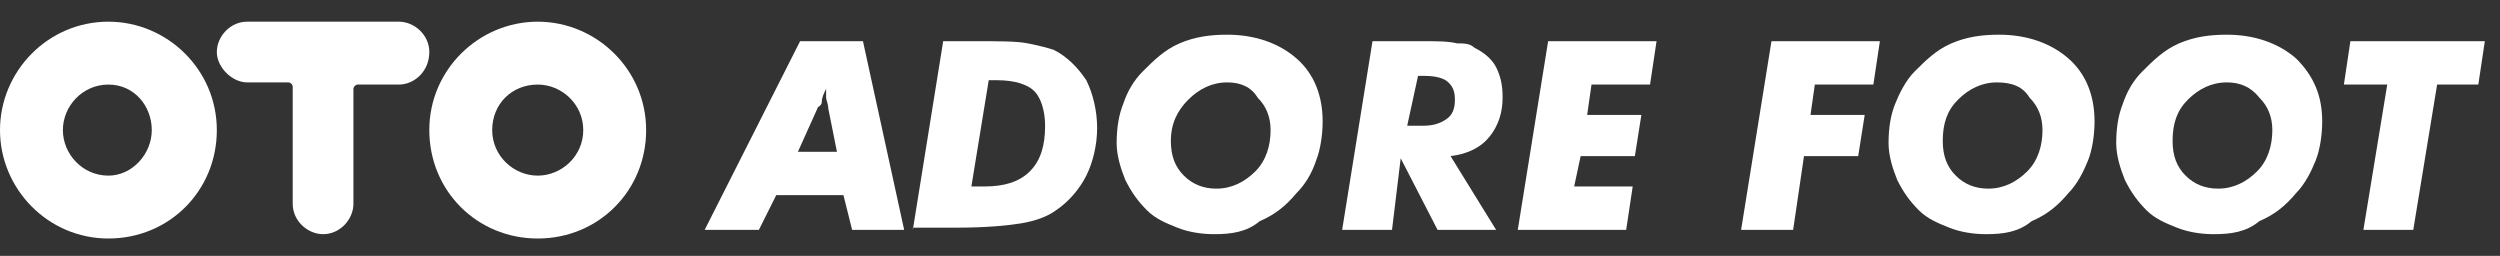
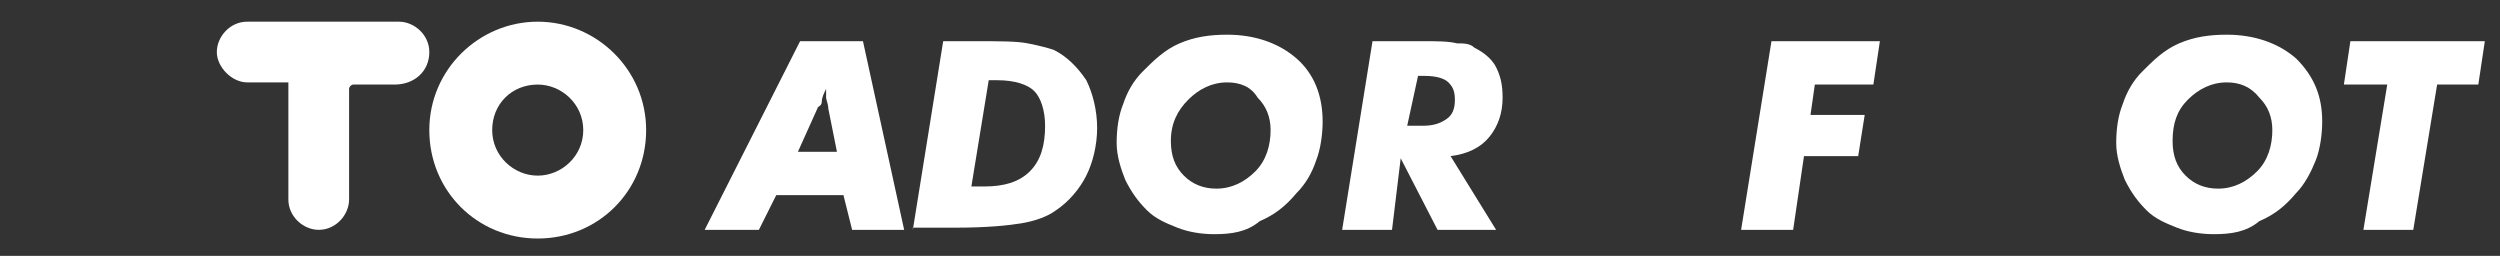
<svg xmlns="http://www.w3.org/2000/svg" id="Слой_1" x="0px" y="0px" viewBox="0 0 115.3 11.8" style="enable-background:new 0 0 115.3 11.8;" xml:space="preserve">
  <rect x="0" y="0" width="115.3" height="11.8" fill="#333333" stroke="none" />
  <style type="text/css"> .st0{fill:#FFFFFF;} </style>
  <g>
    <g id="INSERT">
      <g>
-         <path class="st0" d="M5,1C2.2,1,0,3.3,0,6s2.2,5,5,5s5-2.2,5-5S7.7,1,5,1z M5,8.1c-1.2,0-2.1-1-2.1-2.1S3.8,3.9,5,3.9s2,1,2,2.1 S6.1,8.1,5,8.1z" />
        <path class="st0" d="M24.8,1c-2.7,0-5,2.2-5,5s2.2,5,5,5s5-2.2,5-5S27.5,1,24.8,1z M24.8,8.1c-1.1,0-2.1-0.9-2.1-2.1 s0.9-2.1,2.1-2.1c1.1,0,2.1,0.9,2.1,2.1S25.9,8.1,24.8,8.1z" />
      </g>
      <g id="SPLINE_4_">
-         <path class="st0" d="M19.8,2.4c0-0.8-0.7-1.4-1.4-1.4h-7C10.6,1,10,1.7,10,2.4s0.7,1.4,1.4,1.4h1.9c0.1,0,0.2,0.1,0.2,0.2v5.4 c0,0.8,0.7,1.4,1.4,1.4c0.8,0,1.4-0.7,1.4-1.4V4.1c0-0.1,0.1-0.2,0.2-0.2h1.9C19.1,3.9,19.8,3.3,19.8,2.4z" />
+         <path class="st0" d="M19.8,2.4c0-0.8-0.7-1.4-1.4-1.4h-7C10.6,1,10,1.7,10,2.4s0.7,1.4,1.4,1.4h1.9v5.4 c0,0.8,0.7,1.4,1.4,1.4c0.8,0,1.4-0.7,1.4-1.4V4.1c0-0.1,0.1-0.2,0.2-0.2h1.9C19.1,3.9,19.8,3.3,19.8,2.4z" />
      </g>
    </g>
  </g>
  <g>
    <path class="st0" d="M32.5,10.6l4.4-8.7h2.9l1.9,8.7h-2.4l-0.4-1.6h-3.1L35,10.6H32.5z M36.8,7h1.8l-0.4-2c0-0.2-0.1-0.4-0.1-0.5 s0-0.3,0-0.4c-0.1,0.2-0.2,0.4-0.2,0.6S37.7,4.9,37.7,5L36.8,7z" />
    <path class="st0" d="M42.1,10.6l1.4-8.7H45c1.1,0,1.9,0,2.4,0.1s0.9,0.2,1.2,0.3c0.6,0.3,1.1,0.8,1.5,1.4c0.3,0.6,0.5,1.4,0.5,2.2 c0,0.8-0.2,1.6-0.5,2.2c-0.3,0.6-0.8,1.2-1.4,1.6c-0.4,0.3-1,0.5-1.6,0.6c-0.6,0.1-1.6,0.2-3,0.2h-0.3H42.1z M44.8,8.6 c0.2,0,0.3,0,0.4,0s0.2,0,0.2,0c0.9,0,1.6-0.2,2.1-0.7c0.5-0.5,0.7-1.2,0.7-2.1c0-0.7-0.2-1.3-0.5-1.6s-0.9-0.5-1.7-0.5h-0.4 L44.8,8.6z" />
    <path class="st0" d="M56,10.8c-0.6,0-1.2-0.1-1.7-0.3c-0.5-0.2-1-0.4-1.4-0.8c-0.4-0.4-0.7-0.8-1-1.4c-0.2-0.5-0.4-1.1-0.4-1.7 c0-0.7,0.1-1.3,0.3-1.8c0.2-0.6,0.5-1.1,0.9-1.5c0.5-0.5,1-1,1.7-1.3c0.7-0.3,1.4-0.4,2.2-0.4c1.3,0,2.4,0.4,3.2,1.1 s1.2,1.7,1.2,2.9c0,0.6-0.1,1.3-0.3,1.8c-0.2,0.6-0.5,1.1-0.9,1.5c-0.5,0.6-1,1-1.7,1.3C57.5,10.7,56.8,10.8,56,10.8z M56.6,3.8 c-0.7,0-1.3,0.3-1.8,0.8S54,5.7,54,6.5c0,0.7,0.2,1.2,0.6,1.6c0.4,0.4,0.9,0.6,1.5,0.6c0.7,0,1.3-0.3,1.8-0.8s0.7-1.2,0.7-1.9 c0-0.6-0.2-1.1-0.6-1.5C57.7,4,57.2,3.8,56.6,3.8z" />
    <path class="st0" d="M64.2,10.6h-2.3l1.4-8.7h2.3c0.7,0,1.2,0,1.6,0.1C67.5,2,67.8,2,68,2.2c0.4,0.2,0.8,0.5,1,0.9s0.3,0.8,0.3,1.4 c0,0.7-0.2,1.3-0.6,1.8s-1,0.8-1.8,0.9l2.1,3.4h-2.7l-1.7-3.3L64.2,10.6z M64.9,5.8h0.7c0.5,0,0.8-0.1,1.1-0.3 C67,5.3,67.1,5,67.1,4.6c0-0.4-0.1-0.6-0.3-0.8s-0.6-0.3-1.1-0.3h-0.3L64.9,5.8z" />
-     <path class="st0" d="M72.6,8.6h2.7L75,10.6h-5l1.4-8.7h5l-0.3,2h-2.7l-0.2,1.4h2.5l-0.3,1.9h-2.5L72.6,8.6z" />
    <path class="st0" d="M80.3,10.6l1.4-8.7h5l-0.3,2h-2.7l-0.2,1.4H86l-0.3,1.9h-2.5l-0.5,3.4H80.3z" />
-     <path class="st0" d="M91.6,10.8c-0.6,0-1.2-0.1-1.7-0.3c-0.5-0.2-1-0.4-1.4-0.8c-0.4-0.4-0.7-0.8-1-1.4c-0.2-0.5-0.4-1.1-0.4-1.7 c0-0.7,0.1-1.3,0.3-1.8s0.5-1.1,0.9-1.5c0.5-0.5,1-1,1.7-1.3c0.7-0.3,1.4-0.4,2.2-0.4c1.3,0,2.4,0.4,3.2,1.1s1.2,1.7,1.2,2.9 c0,0.6-0.1,1.3-0.3,1.8s-0.5,1.1-0.9,1.5c-0.5,0.6-1,1-1.7,1.3C93.1,10.7,92.4,10.8,91.6,10.8z M92.1,3.8c-0.7,0-1.3,0.3-1.8,0.8 c-0.5,0.5-0.7,1.1-0.7,1.9c0,0.7,0.2,1.2,0.6,1.6c0.4,0.4,0.9,0.6,1.5,0.6c0.7,0,1.3-0.3,1.8-0.8c0.5-0.5,0.7-1.2,0.7-1.9 c0-0.6-0.2-1.1-0.6-1.5C93.3,4,92.8,3.8,92.1,3.8z" />
    <path class="st0" d="M102.1,10.8c-0.6,0-1.2-0.1-1.7-0.3c-0.5-0.2-1-0.4-1.4-0.8c-0.4-0.4-0.7-0.8-1-1.4c-0.2-0.5-0.4-1.1-0.4-1.7 c0-0.7,0.1-1.3,0.3-1.8c0.2-0.6,0.5-1.1,0.9-1.5c0.5-0.5,1-1,1.7-1.3c0.7-0.3,1.4-0.4,2.2-0.4c1.3,0,2.4,0.4,3.2,1.1 c0.8,0.8,1.2,1.7,1.2,2.9c0,0.6-0.1,1.3-0.3,1.8s-0.5,1.1-0.9,1.5c-0.5,0.6-1,1-1.7,1.3C103.6,10.7,102.9,10.8,102.1,10.8z M102.7,3.8c-0.7,0-1.3,0.3-1.8,0.8c-0.5,0.5-0.7,1.1-0.7,1.9c0,0.7,0.2,1.2,0.6,1.6c0.4,0.4,0.9,0.6,1.5,0.6 c0.7,0,1.3-0.3,1.8-0.8s0.7-1.2,0.7-1.9c0-0.6-0.2-1.1-0.6-1.5C103.8,4,103.3,3.8,102.7,3.8z" />
    <path class="st0" d="M109,10.6l1.1-6.7h-2l0.3-2h6.2l-0.3,2h-1.9l-1.1,6.7H109z" />
  </g>
</svg>